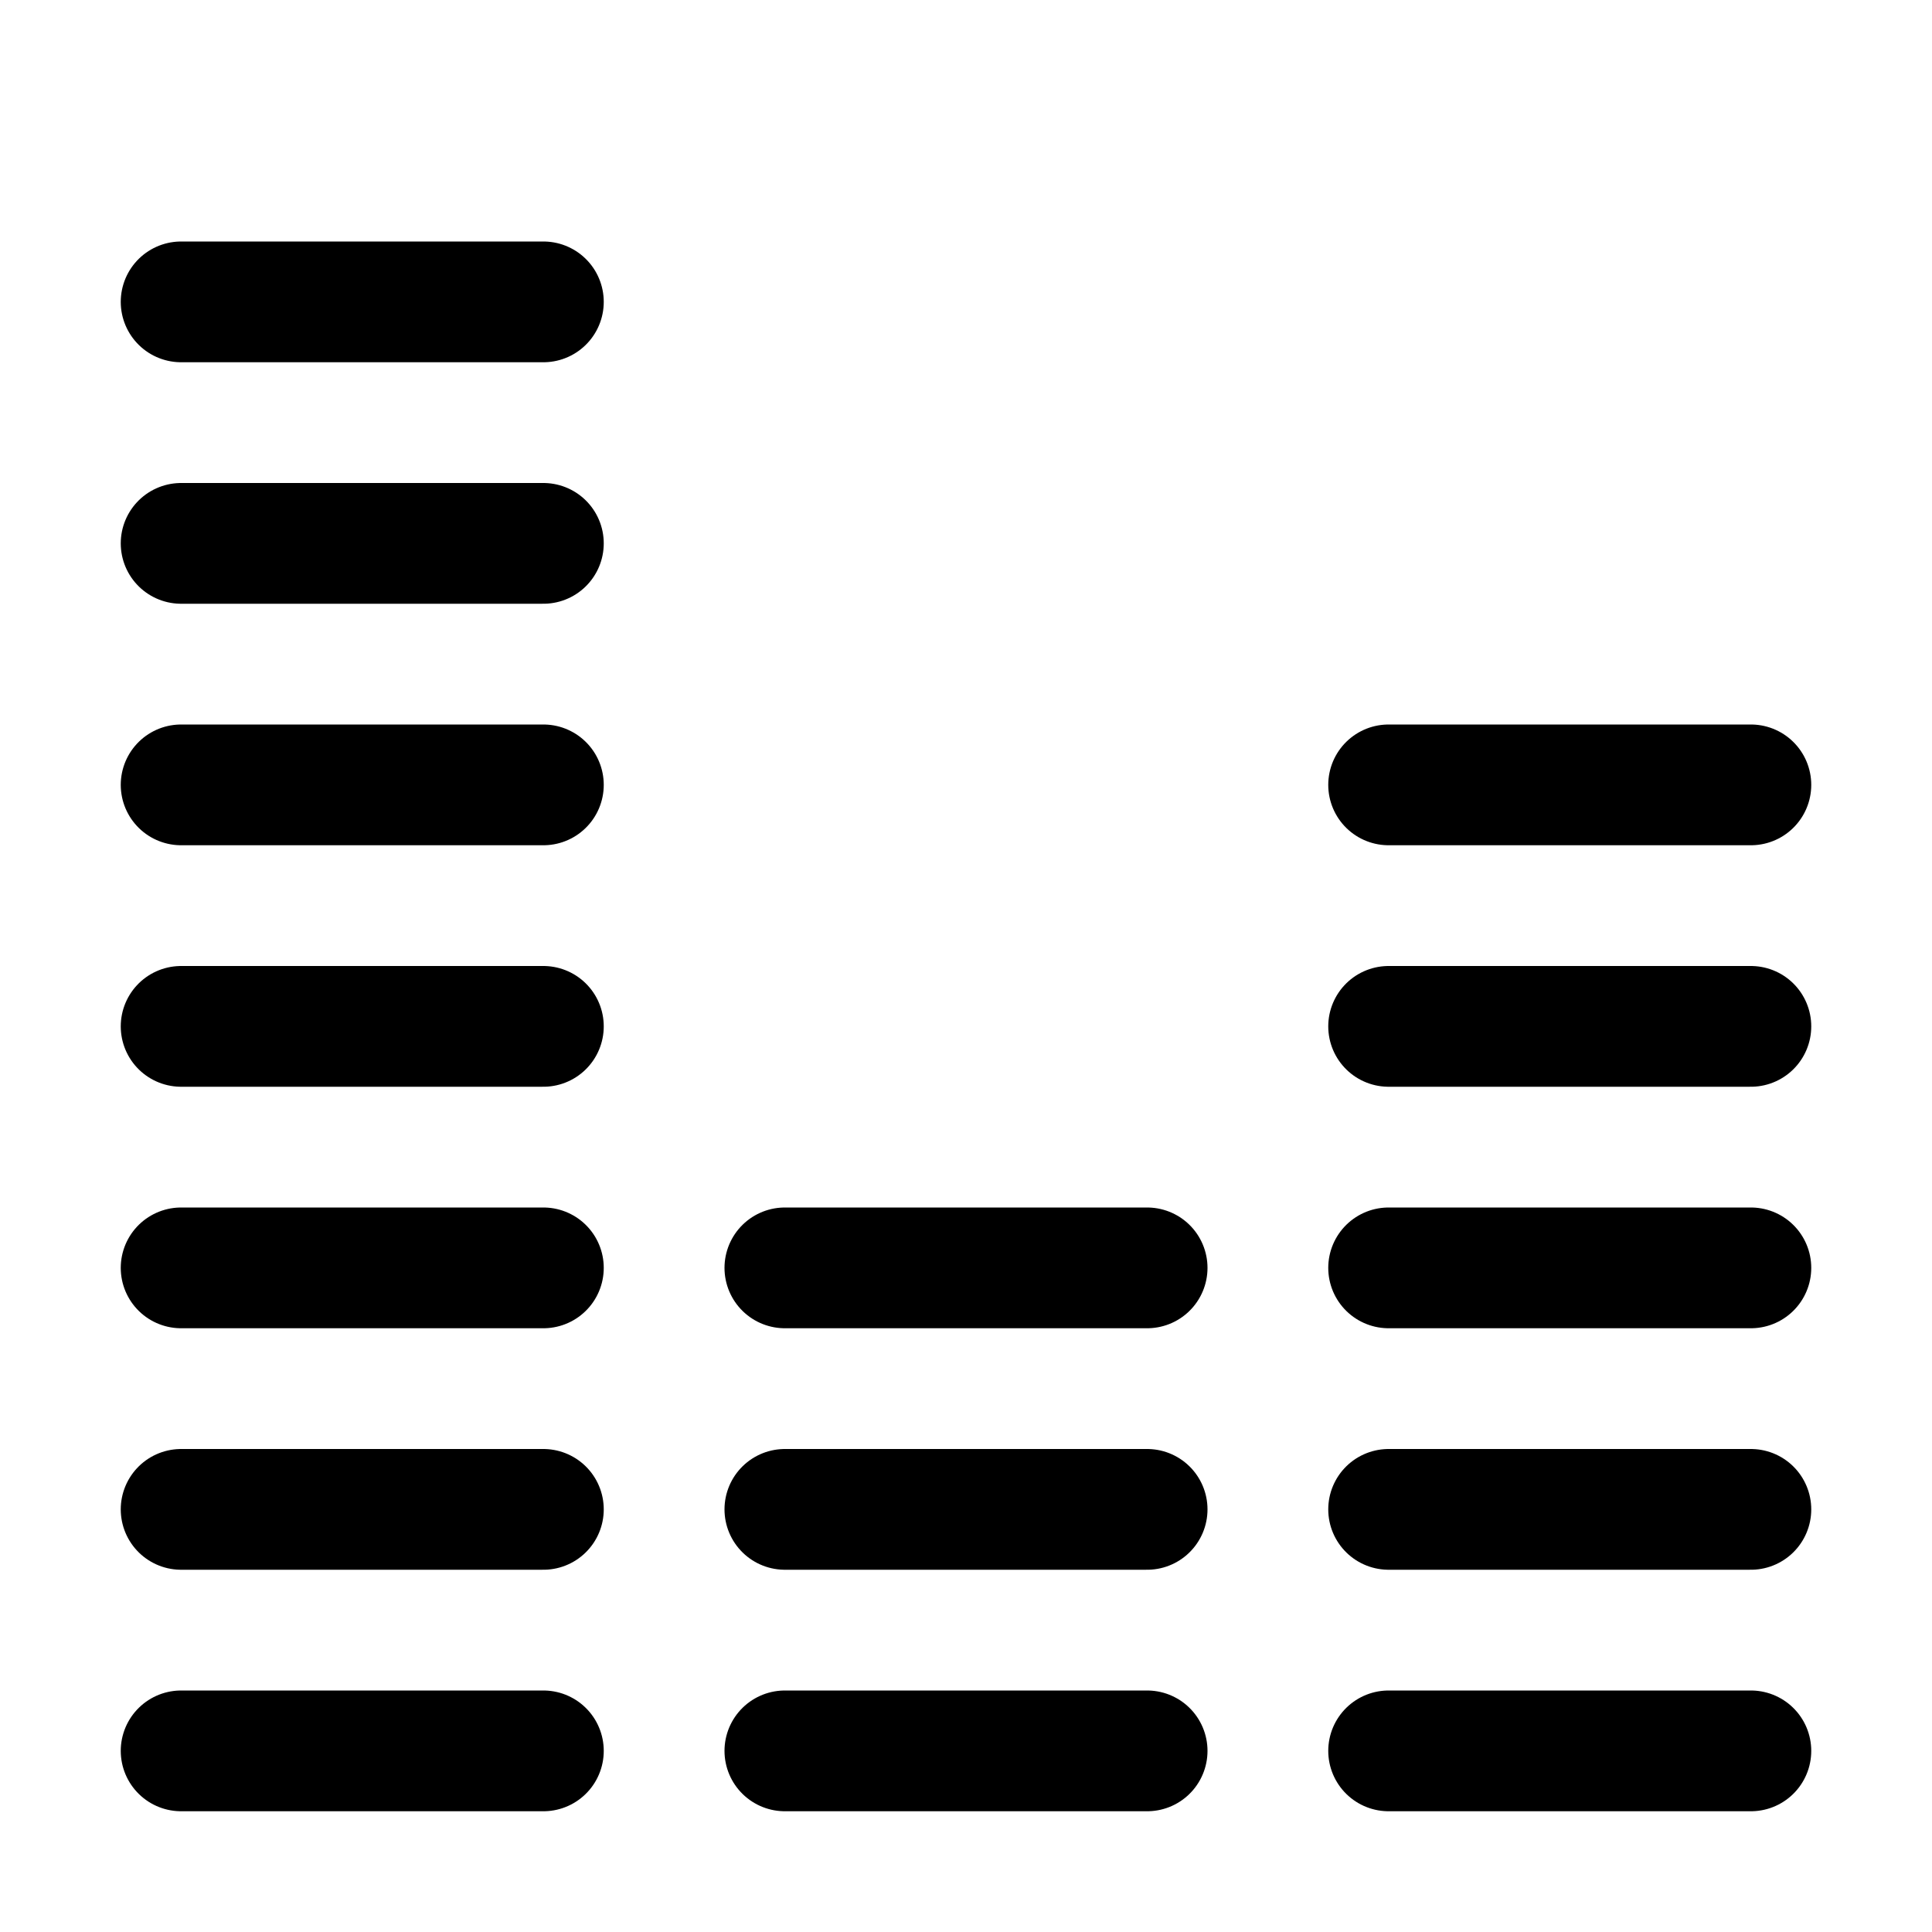
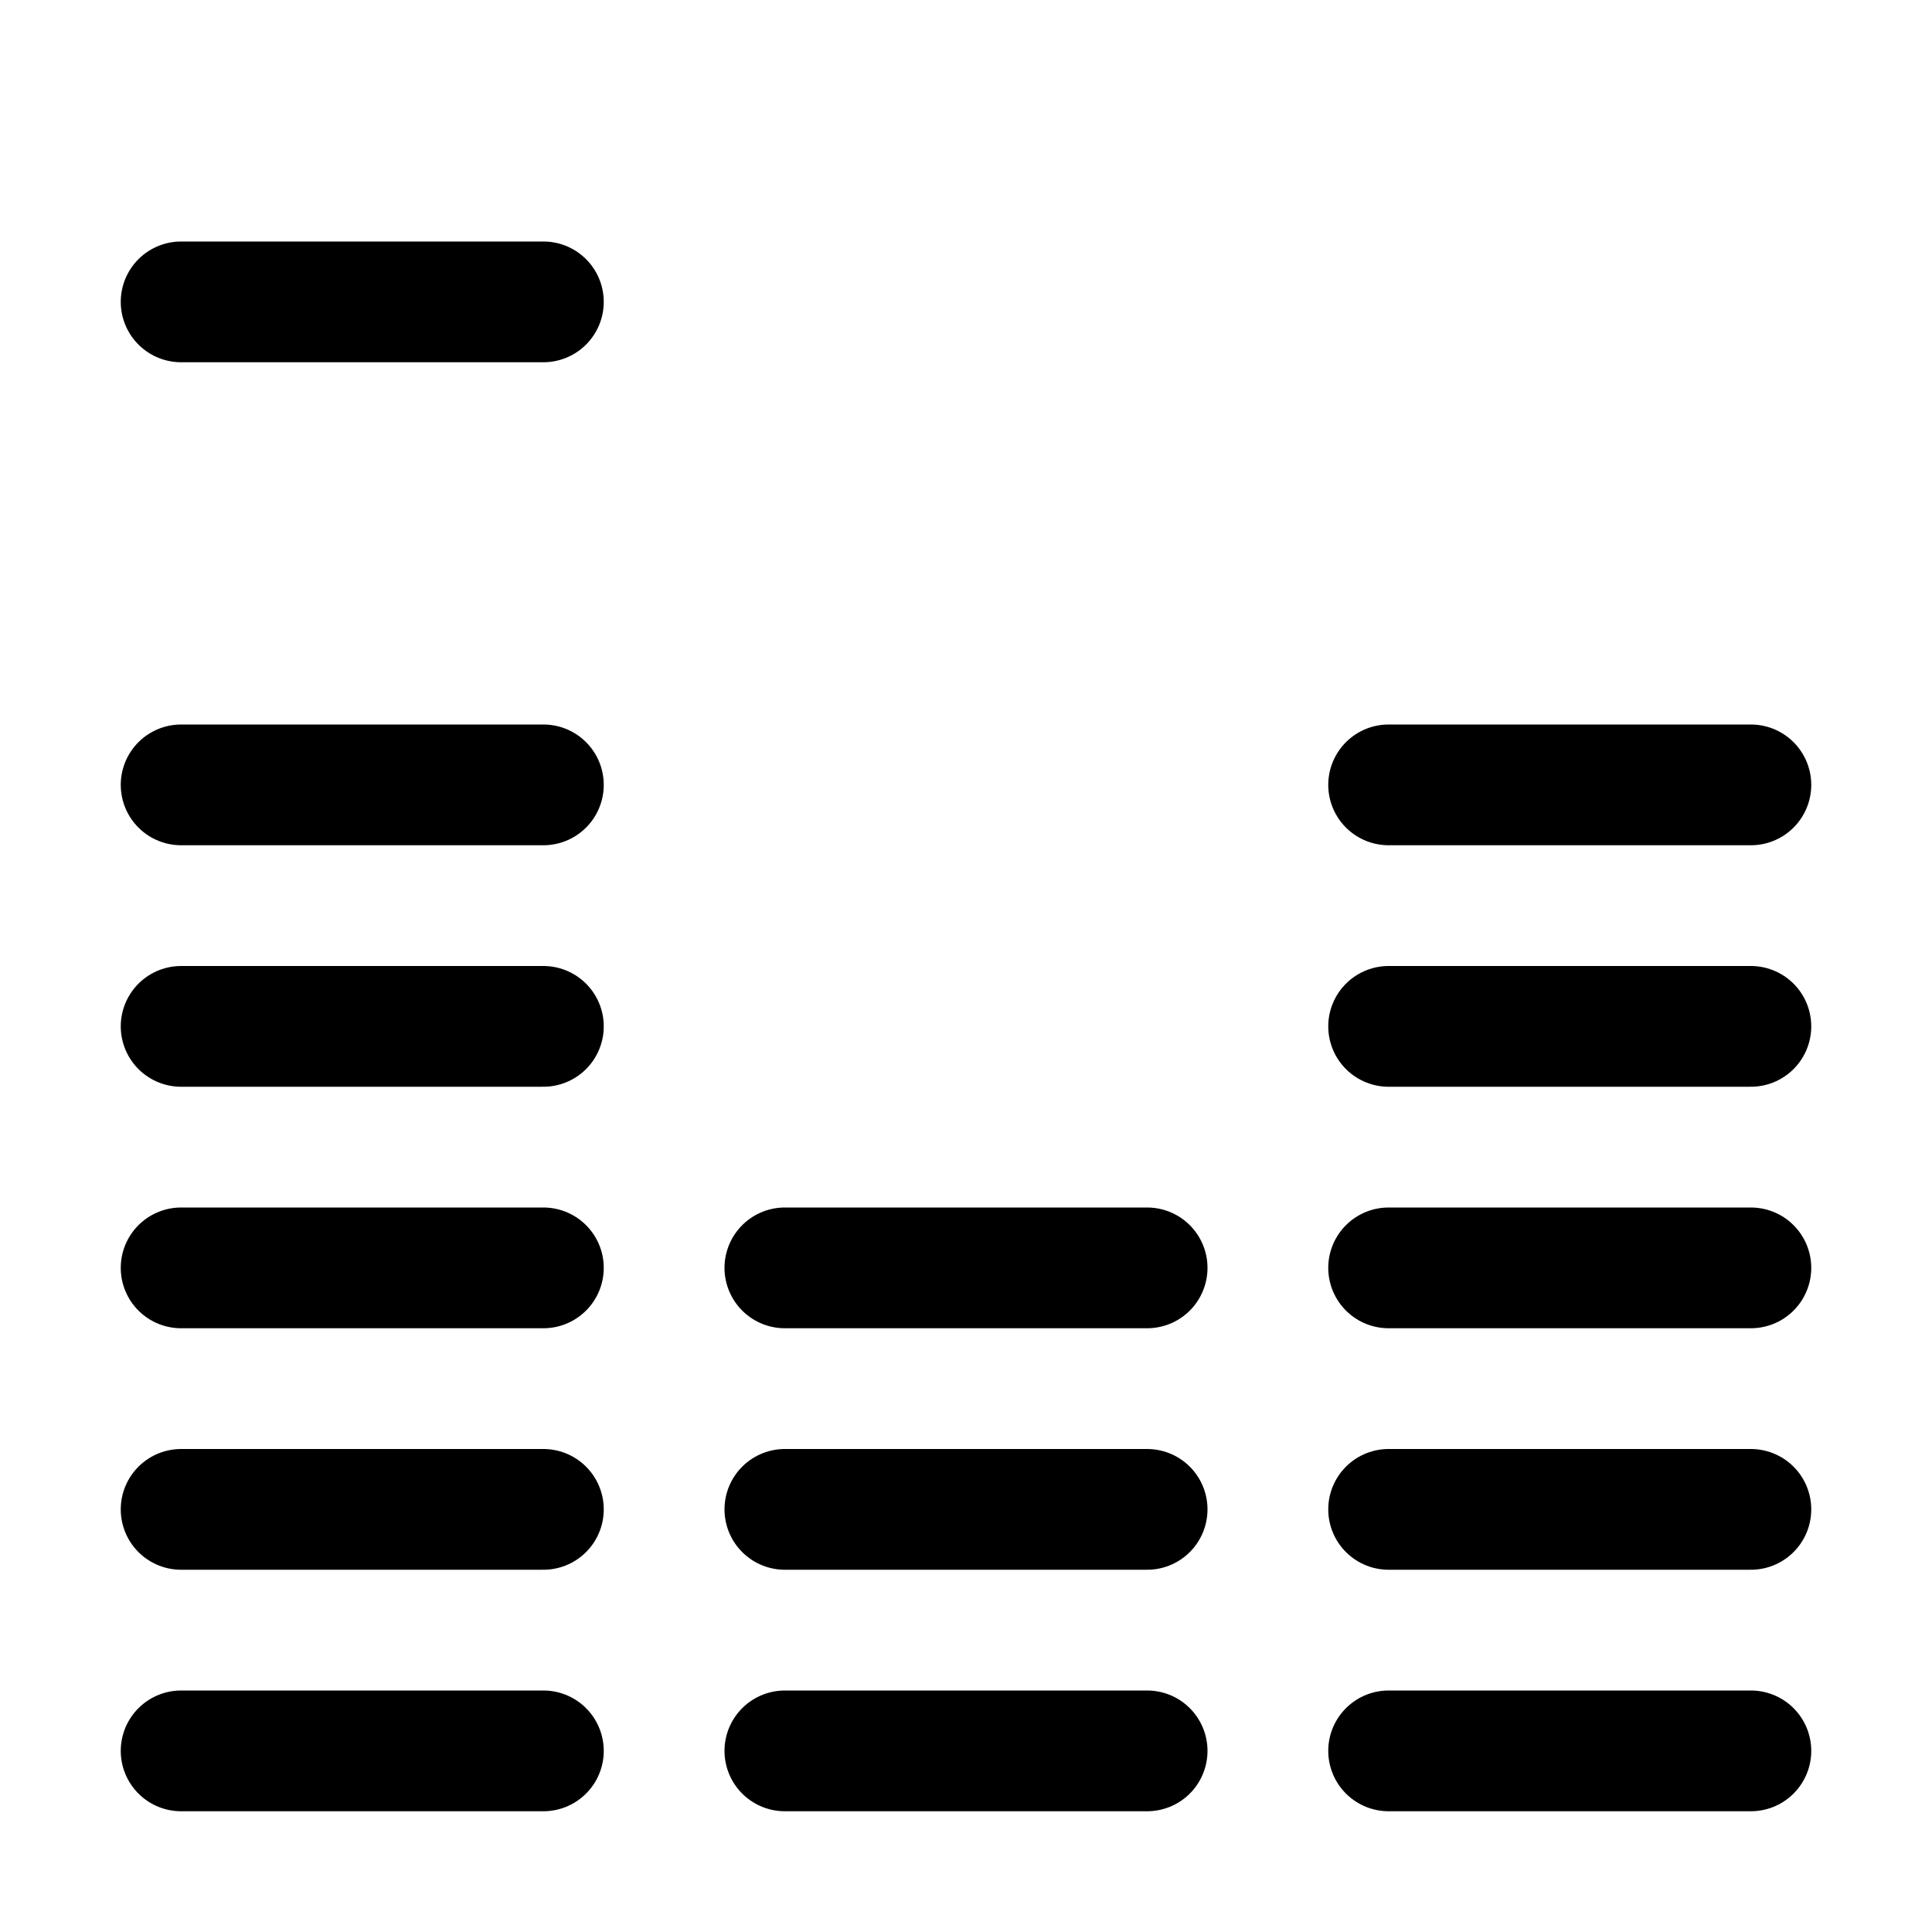
<svg xmlns="http://www.w3.org/2000/svg" version="1.1" id="Icons" viewBox="0 0 32 32" xml:space="preserve">
  <style type="text/css">
	.st0{fill:none;stroke:#000000;stroke-width:2;stroke-linejoin:round;stroke-miterlimit:10;}
	.st1{fill:none;stroke:#000000;stroke-width:2;stroke-linecap:round;stroke-linejoin:round;stroke-miterlimit:10;}
</style>
  <line class="st1" x1="3" y1="29" x2="9" y2="29" />
  <line class="st1" x1="13" y1="29" x2="19" y2="29" />
  <line class="st1" x1="23" y1="29" x2="29" y2="29" />
  <line class="st1" x1="3" y1="25" x2="9" y2="25" />
  <line class="st1" x1="13" y1="25" x2="19" y2="25" />
  <line class="st1" x1="23" y1="25" x2="29" y2="25" />
  <line class="st1" x1="3" y1="21" x2="9" y2="21" />
  <line class="st1" x1="13" y1="21" x2="19" y2="21" />
  <line class="st1" x1="23" y1="21" x2="29" y2="21" />
  <line class="st1" x1="3" y1="17" x2="9" y2="17" />
  <line class="st1" x1="23" y1="17" x2="29" y2="17" />
  <line class="st1" x1="3" y1="13" x2="9" y2="13" />
  <line class="st1" x1="23" y1="13" x2="29" y2="13" />
-   <line class="st1" x1="3" y1="9" x2="9" y2="9" />
  <line class="st1" x1="3" y1="5" x2="9" y2="5" />
</svg>